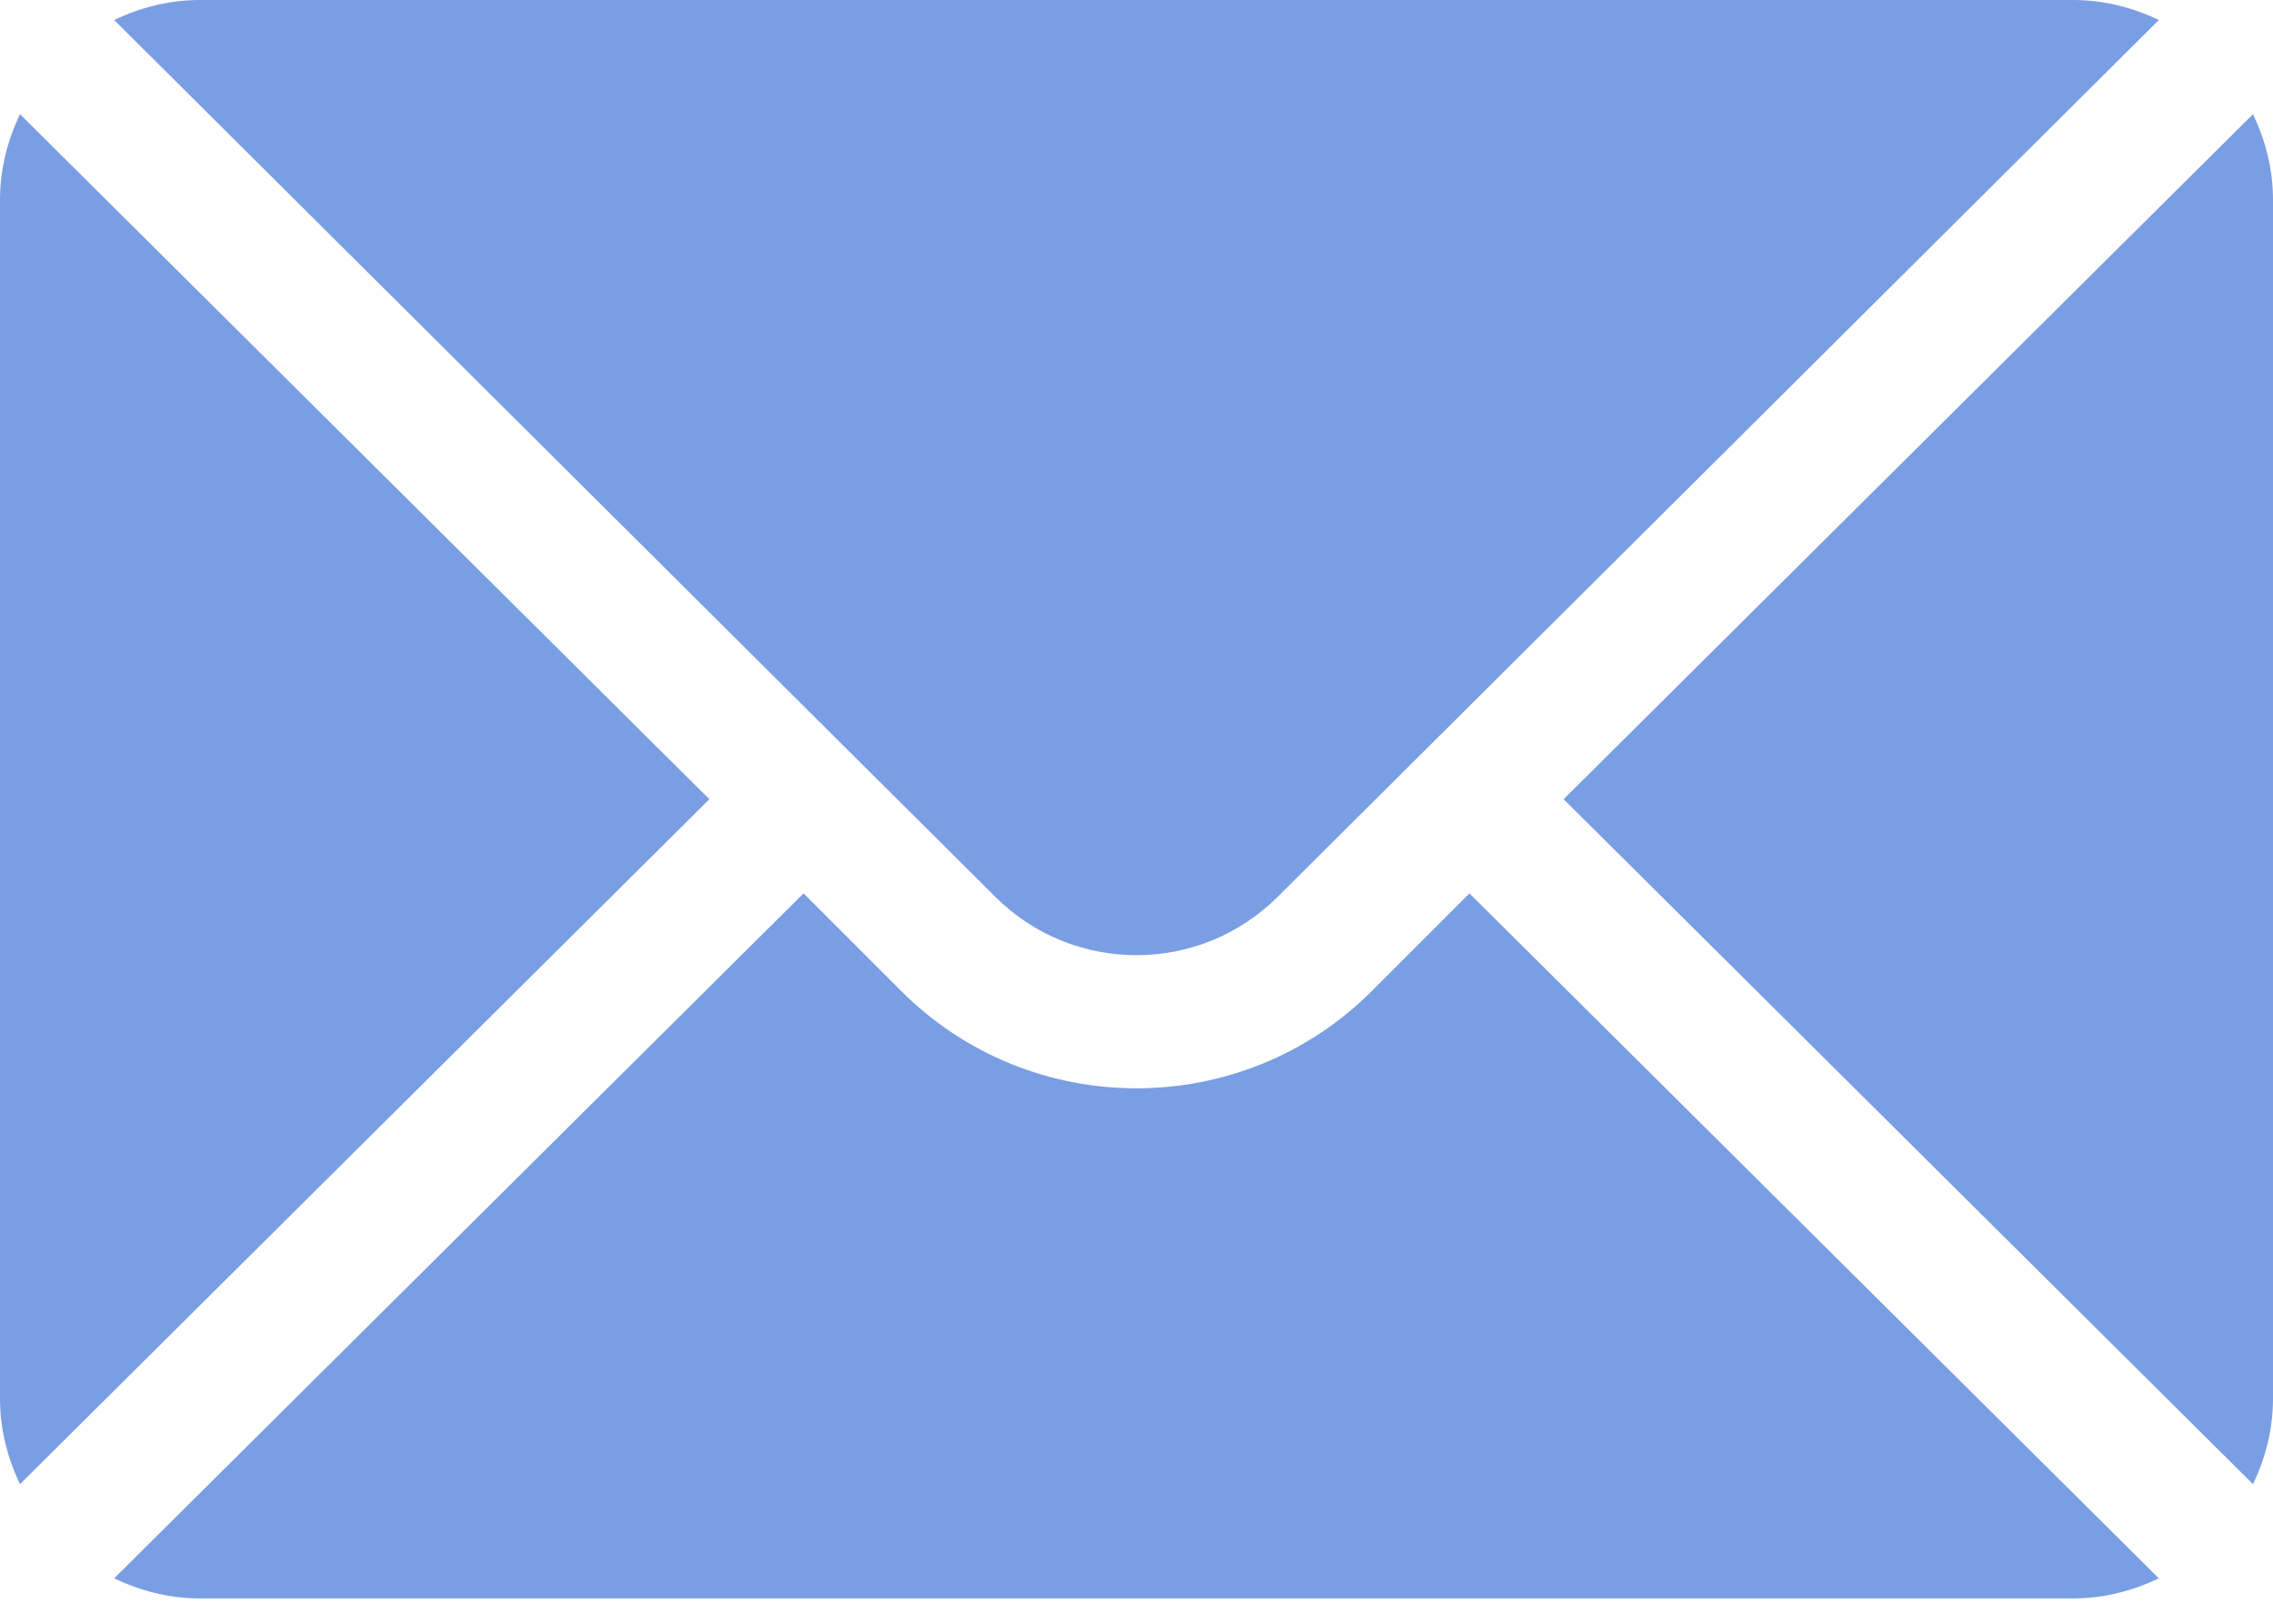
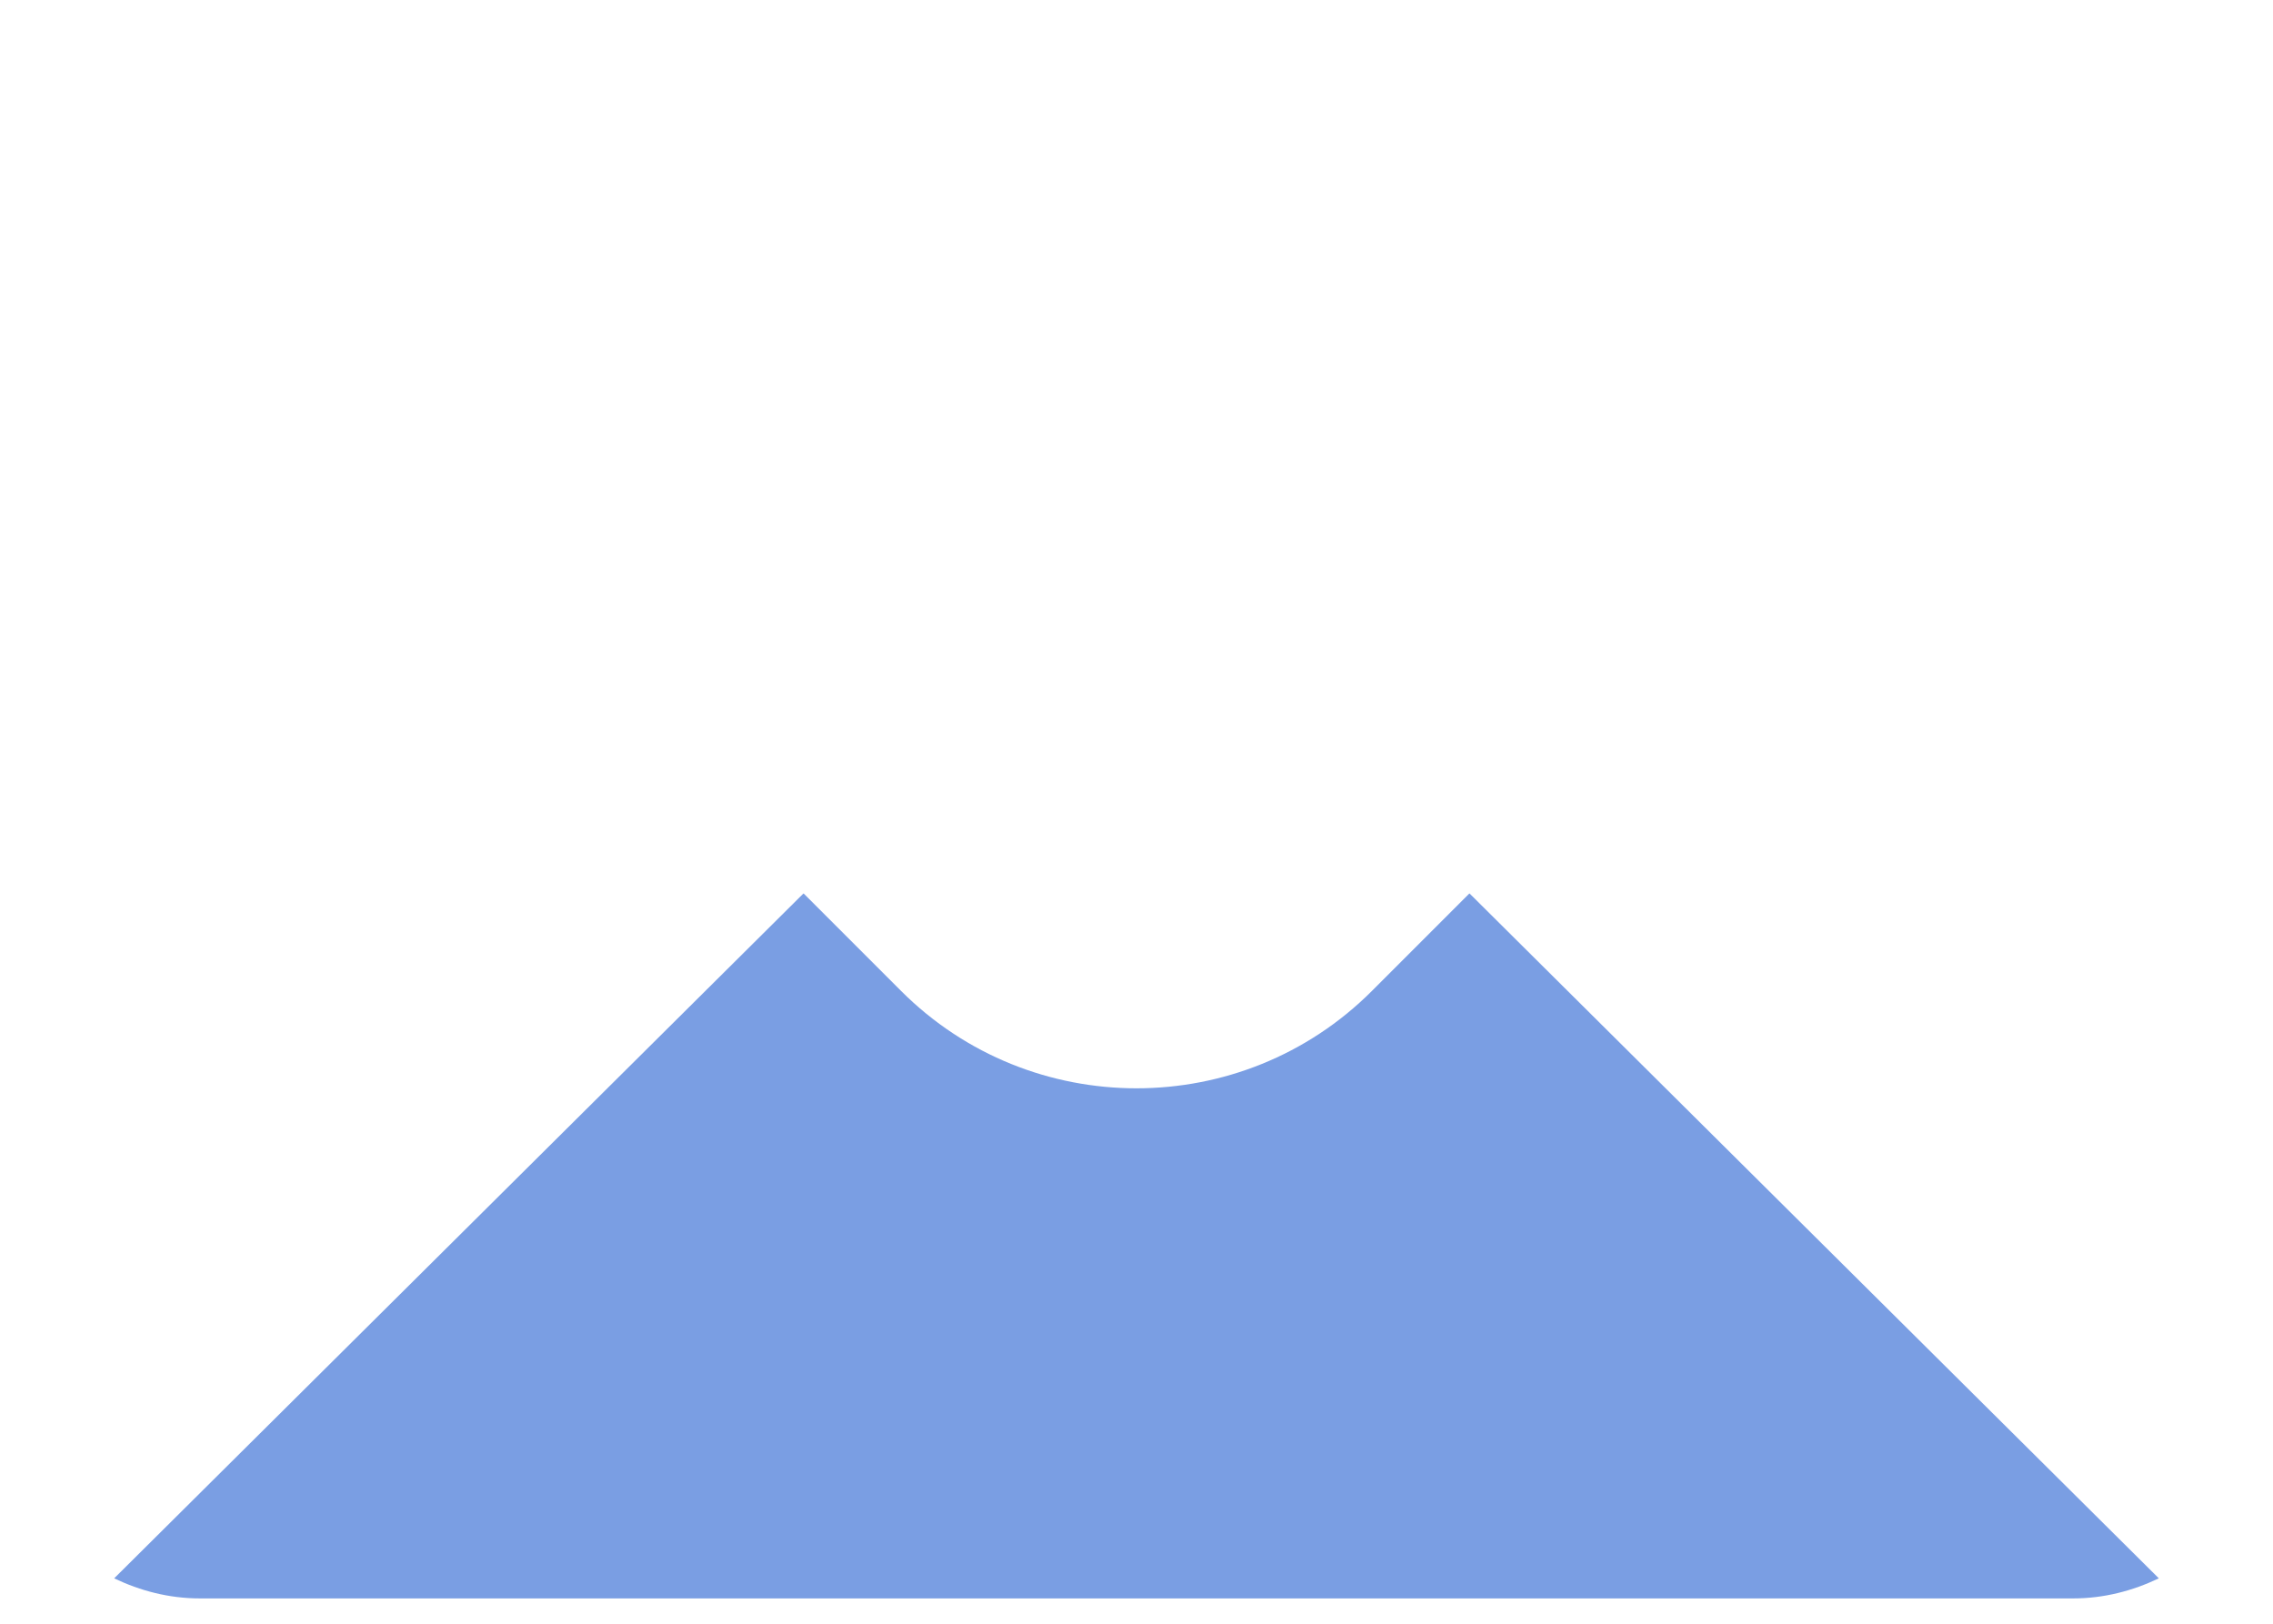
<svg xmlns="http://www.w3.org/2000/svg" width="35" height="25" viewBox="0 0 35 25" fill="none">
-   <path d="M34.692 1.758L24.077 12.305L34.692 22.851C34.884 22.45 35 22.007 35 21.533V3.076C35 2.603 34.884 2.159 34.692 1.758Z" fill="#7A9EE3" />
-   <path d="M31.924 0H3.076C2.603 0 2.159 0.116 1.758 0.308L15.325 13.807C16.524 15.006 18.475 15.006 19.675 13.807L33.242 0.308C32.84 0.116 32.397 0 31.924 0Z" fill="#7A9EE3" />
-   <path d="M0.308 1.758C0.116 2.159 0 2.603 0 3.076V21.533C0 22.007 0.116 22.45 0.308 22.851L10.923 12.305L0.308 1.758Z" fill="#7A9EE3" />
  <path d="M22.627 13.755L21.125 15.257C19.126 17.256 15.874 17.256 13.875 15.257L12.373 13.755L1.758 24.301C2.159 24.493 2.603 24.61 3.076 24.61H31.924C32.397 24.61 32.84 24.493 33.242 24.301L22.627 13.755Z" fill="#7A9EE3" />
</svg>